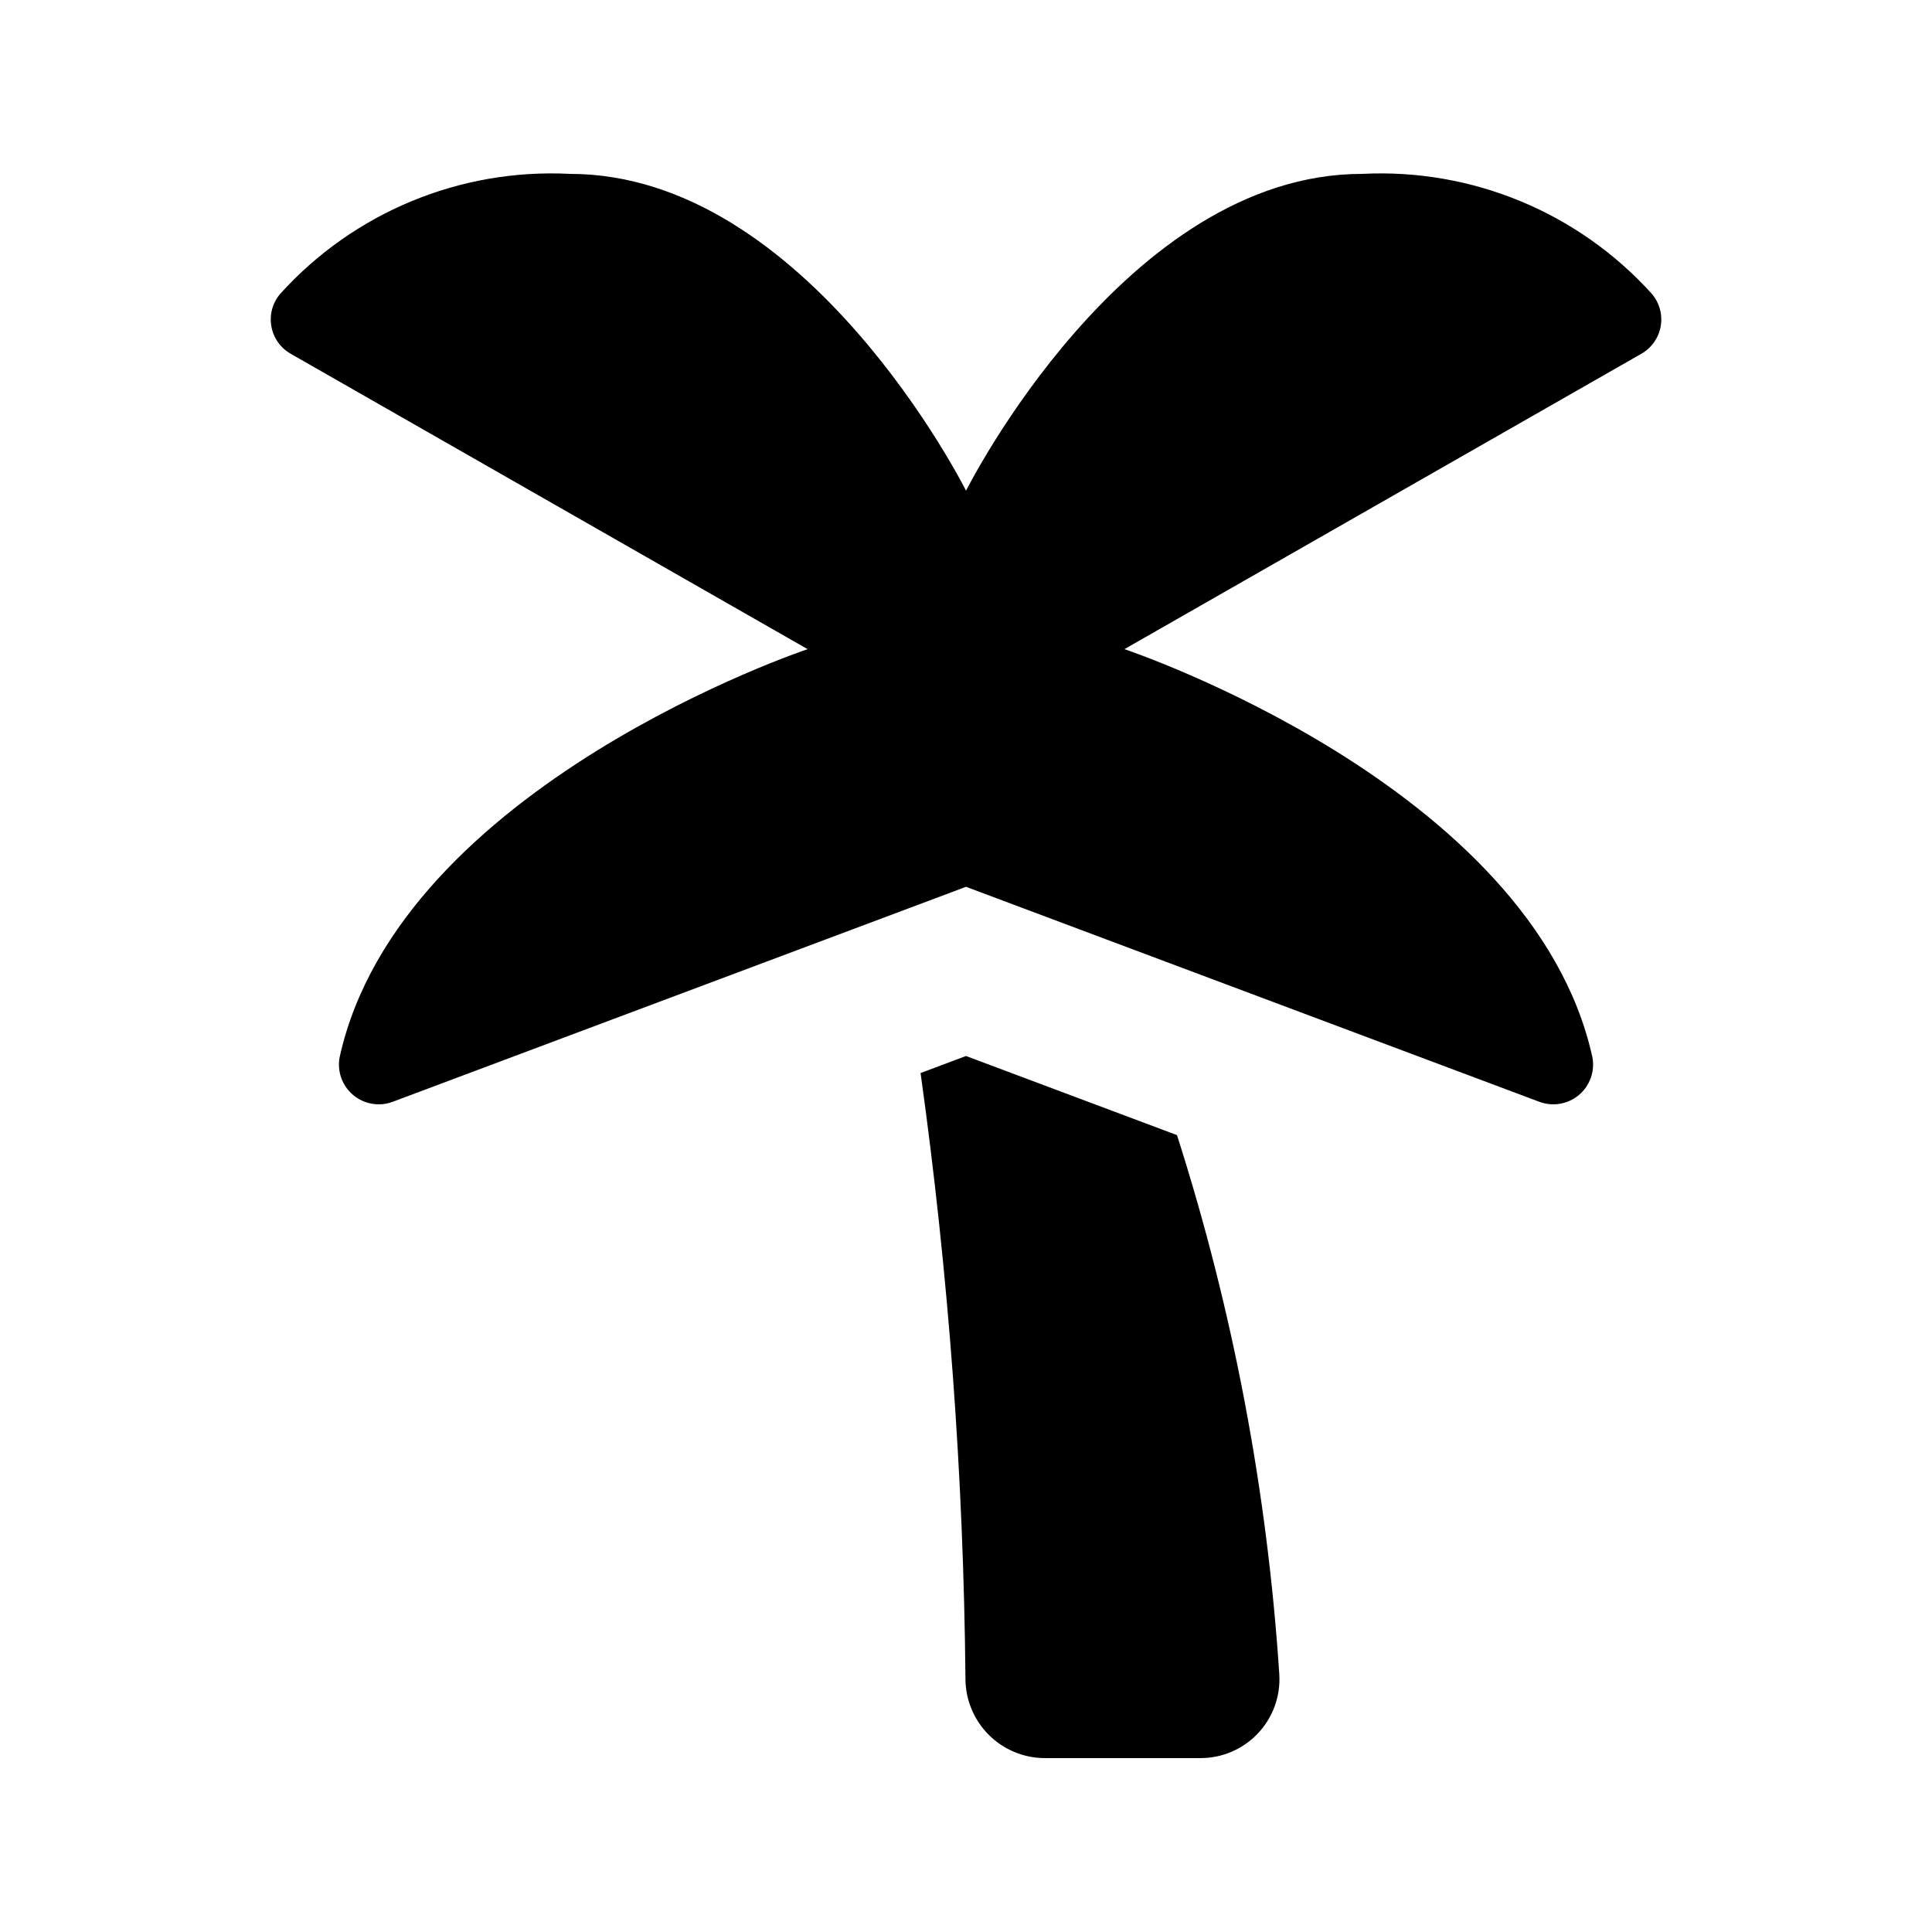
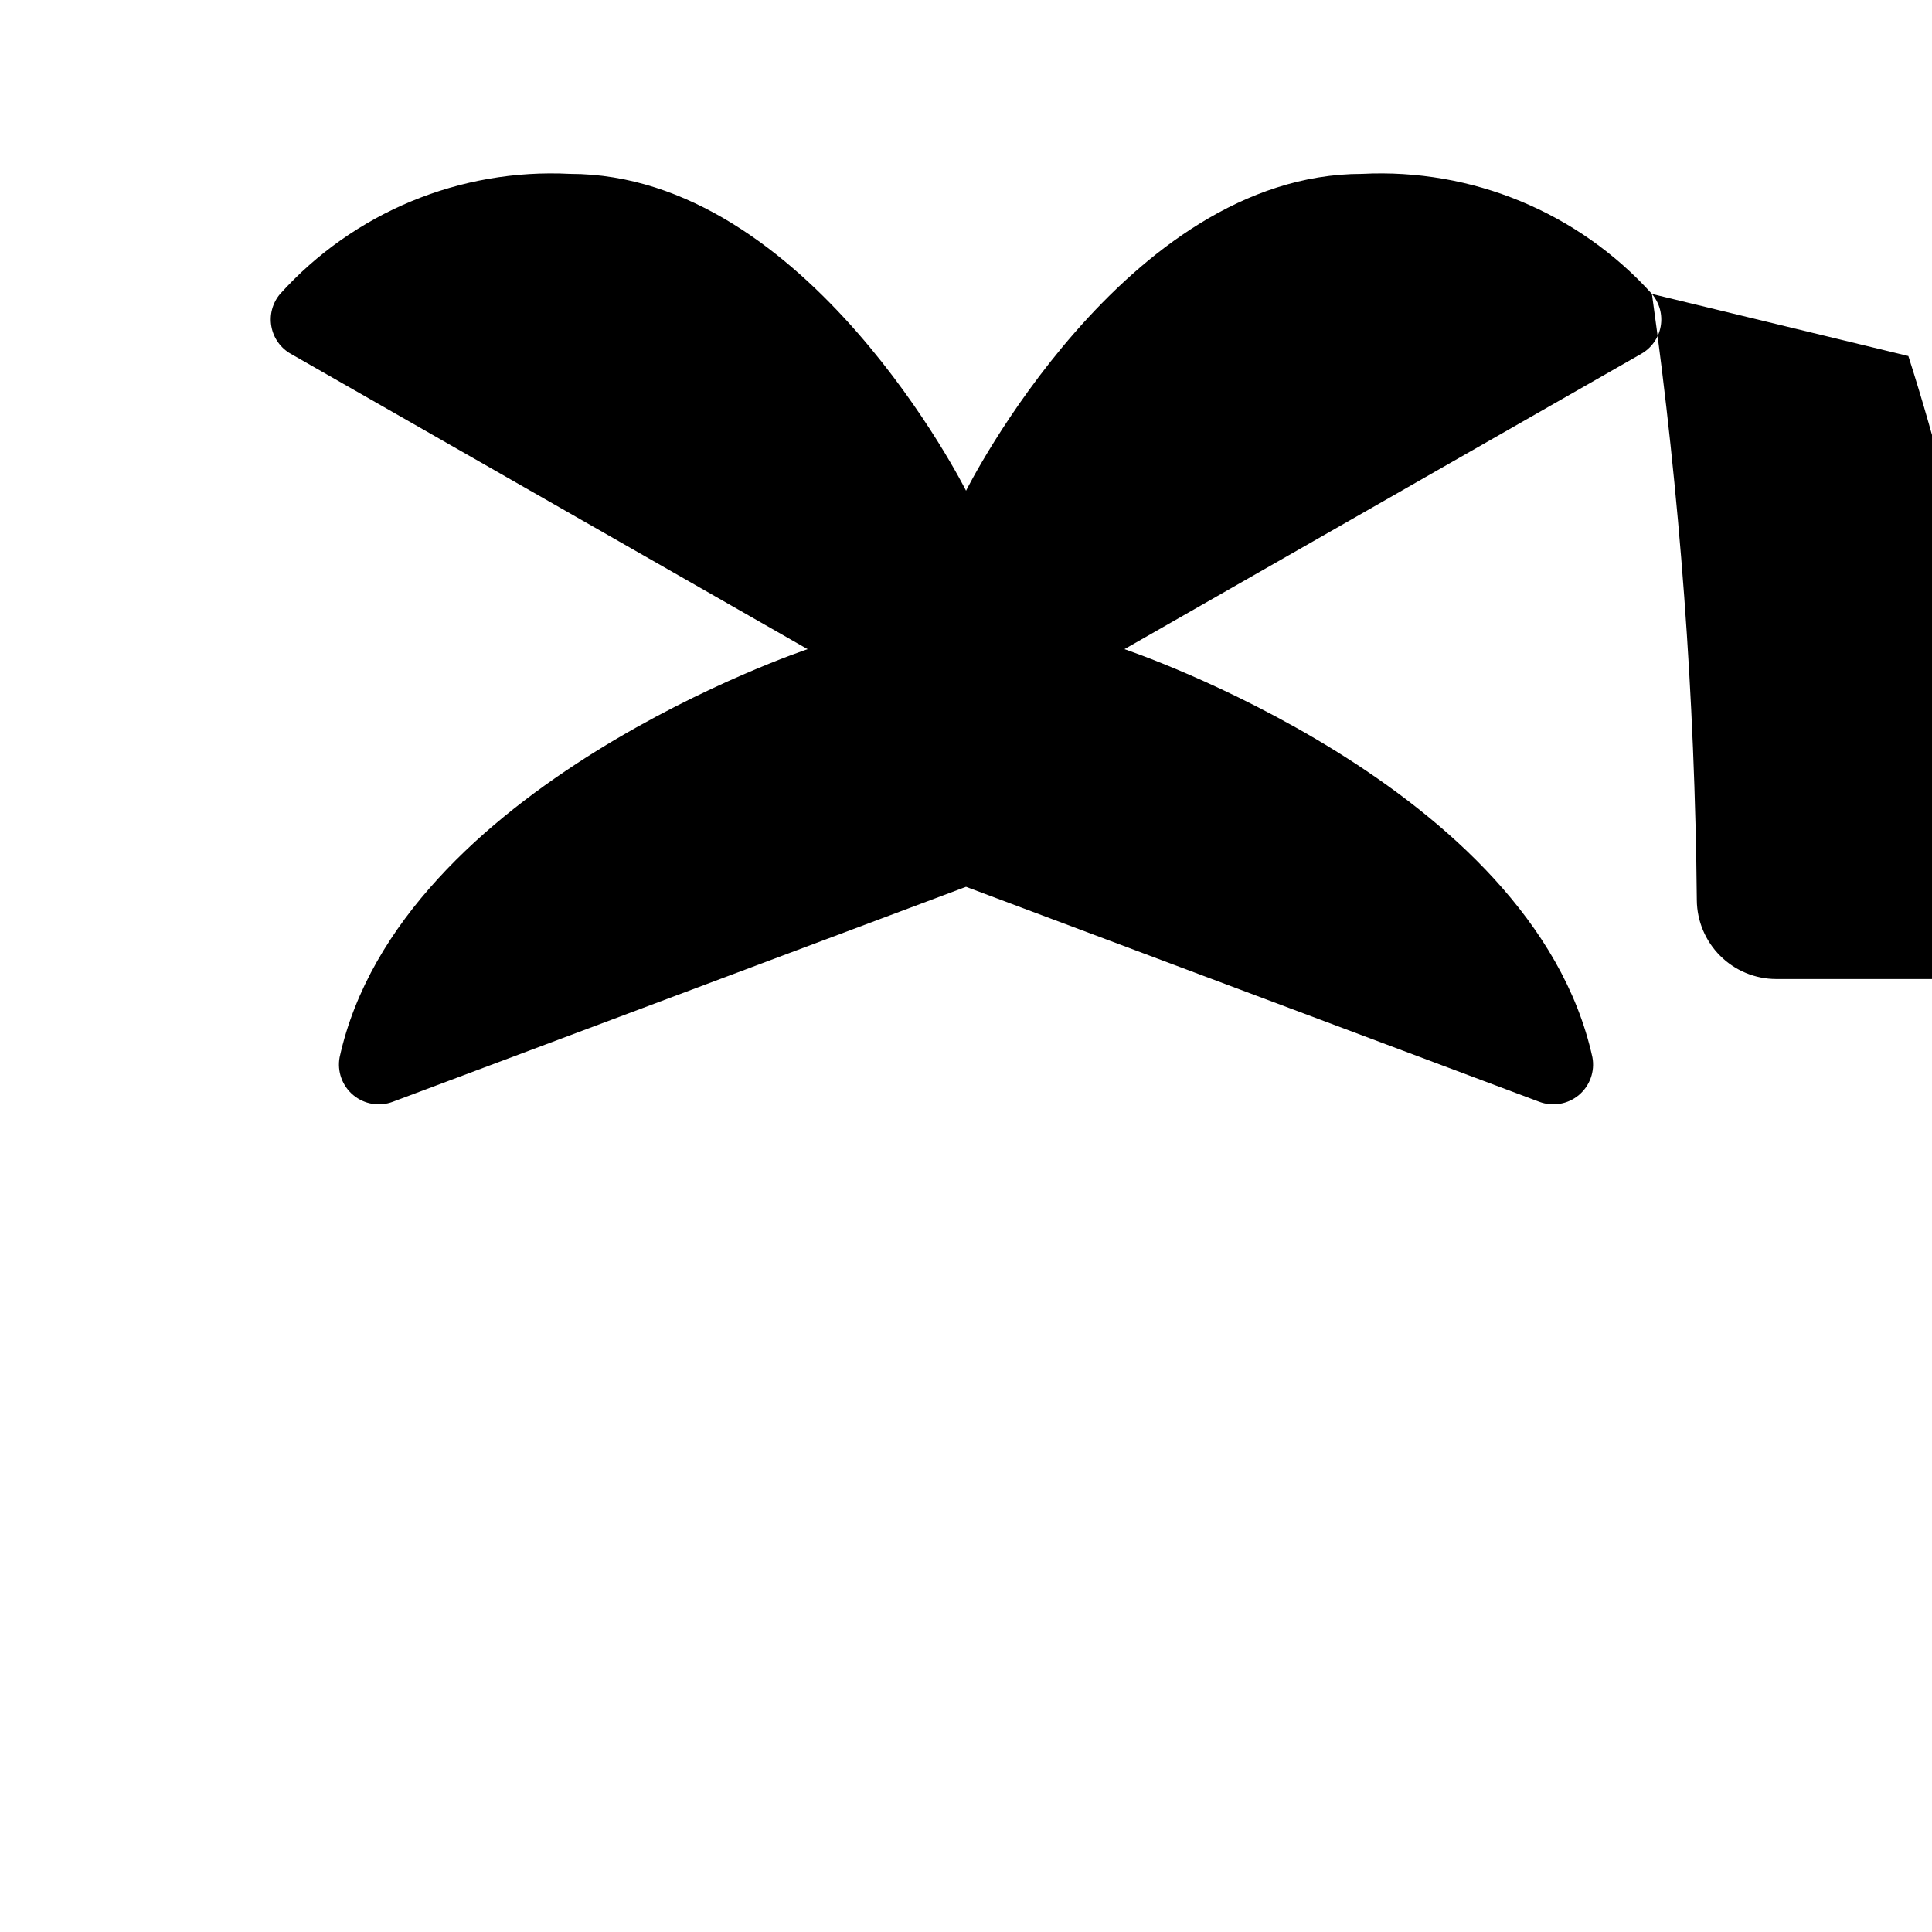
<svg xmlns="http://www.w3.org/2000/svg" fill="#000000" width="800px" height="800px" version="1.1" viewBox="144 144 512 512">
-   <path d="m581.78 221.9c2.019 2.387 2.867 5.547 2.312 8.621-0.555 3.074-2.457 5.738-5.18 7.266l-136.93 78.246s108.14 36.047 124.02 108.14c0.703 3.75-0.672 7.586-3.598 10.031-2.926 2.445-6.945 3.121-10.508 1.766l-151.89-56.957-151.89 56.957c-3.566 1.355-7.586 0.68-10.508-1.766-2.926-2.445-4.305-6.281-3.602-10.031 15.879-72.094 124.02-108.14 124.02-108.14l-136.93-78.246c-2.723-1.527-4.621-4.191-5.176-7.266-0.559-3.074 0.289-6.234 2.309-8.621 19.516-21.621 47.73-33.309 76.82-31.82 62.977 0 104.96 83.969 104.96 83.969s41.984-83.969 104.96-83.969h-0.004c29.09-1.488 57.305 10.199 76.82 31.82zm-181.78 201.95-12.035 4.516-0.004-0.004c7.434 53.242 11.406 106.91 11.895 160.66 0.047 5.539 2.277 10.84 6.199 14.75 3.926 3.91 9.234 6.117 14.773 6.141h41.234c5.789 0.031 11.332-2.344 15.309-6.555 3.973-4.215 6.019-9.887 5.656-15.664-3.18-48.555-12.285-96.535-27.113-142.88z" />
+   <path d="m581.78 221.9c2.019 2.387 2.867 5.547 2.312 8.621-0.555 3.074-2.457 5.738-5.18 7.266l-136.93 78.246s108.14 36.047 124.02 108.14c0.703 3.75-0.672 7.586-3.598 10.031-2.926 2.445-6.945 3.121-10.508 1.766l-151.89-56.957-151.89 56.957c-3.566 1.355-7.586 0.68-10.508-1.766-2.926-2.445-4.305-6.281-3.602-10.031 15.879-72.094 124.02-108.14 124.02-108.14l-136.93-78.246c-2.723-1.527-4.621-4.191-5.176-7.266-0.559-3.074 0.289-6.234 2.309-8.621 19.516-21.621 47.73-33.309 76.82-31.82 62.977 0 104.96 83.969 104.96 83.969s41.984-83.969 104.96-83.969h-0.004c29.09-1.488 57.305 10.199 76.82 31.82zc7.434 53.242 11.406 106.91 11.895 160.66 0.047 5.539 2.277 10.84 6.199 14.75 3.926 3.91 9.234 6.117 14.773 6.141h41.234c5.789 0.031 11.332-2.344 15.309-6.555 3.973-4.215 6.019-9.887 5.656-15.664-3.18-48.555-12.285-96.535-27.113-142.88z" />
</svg>